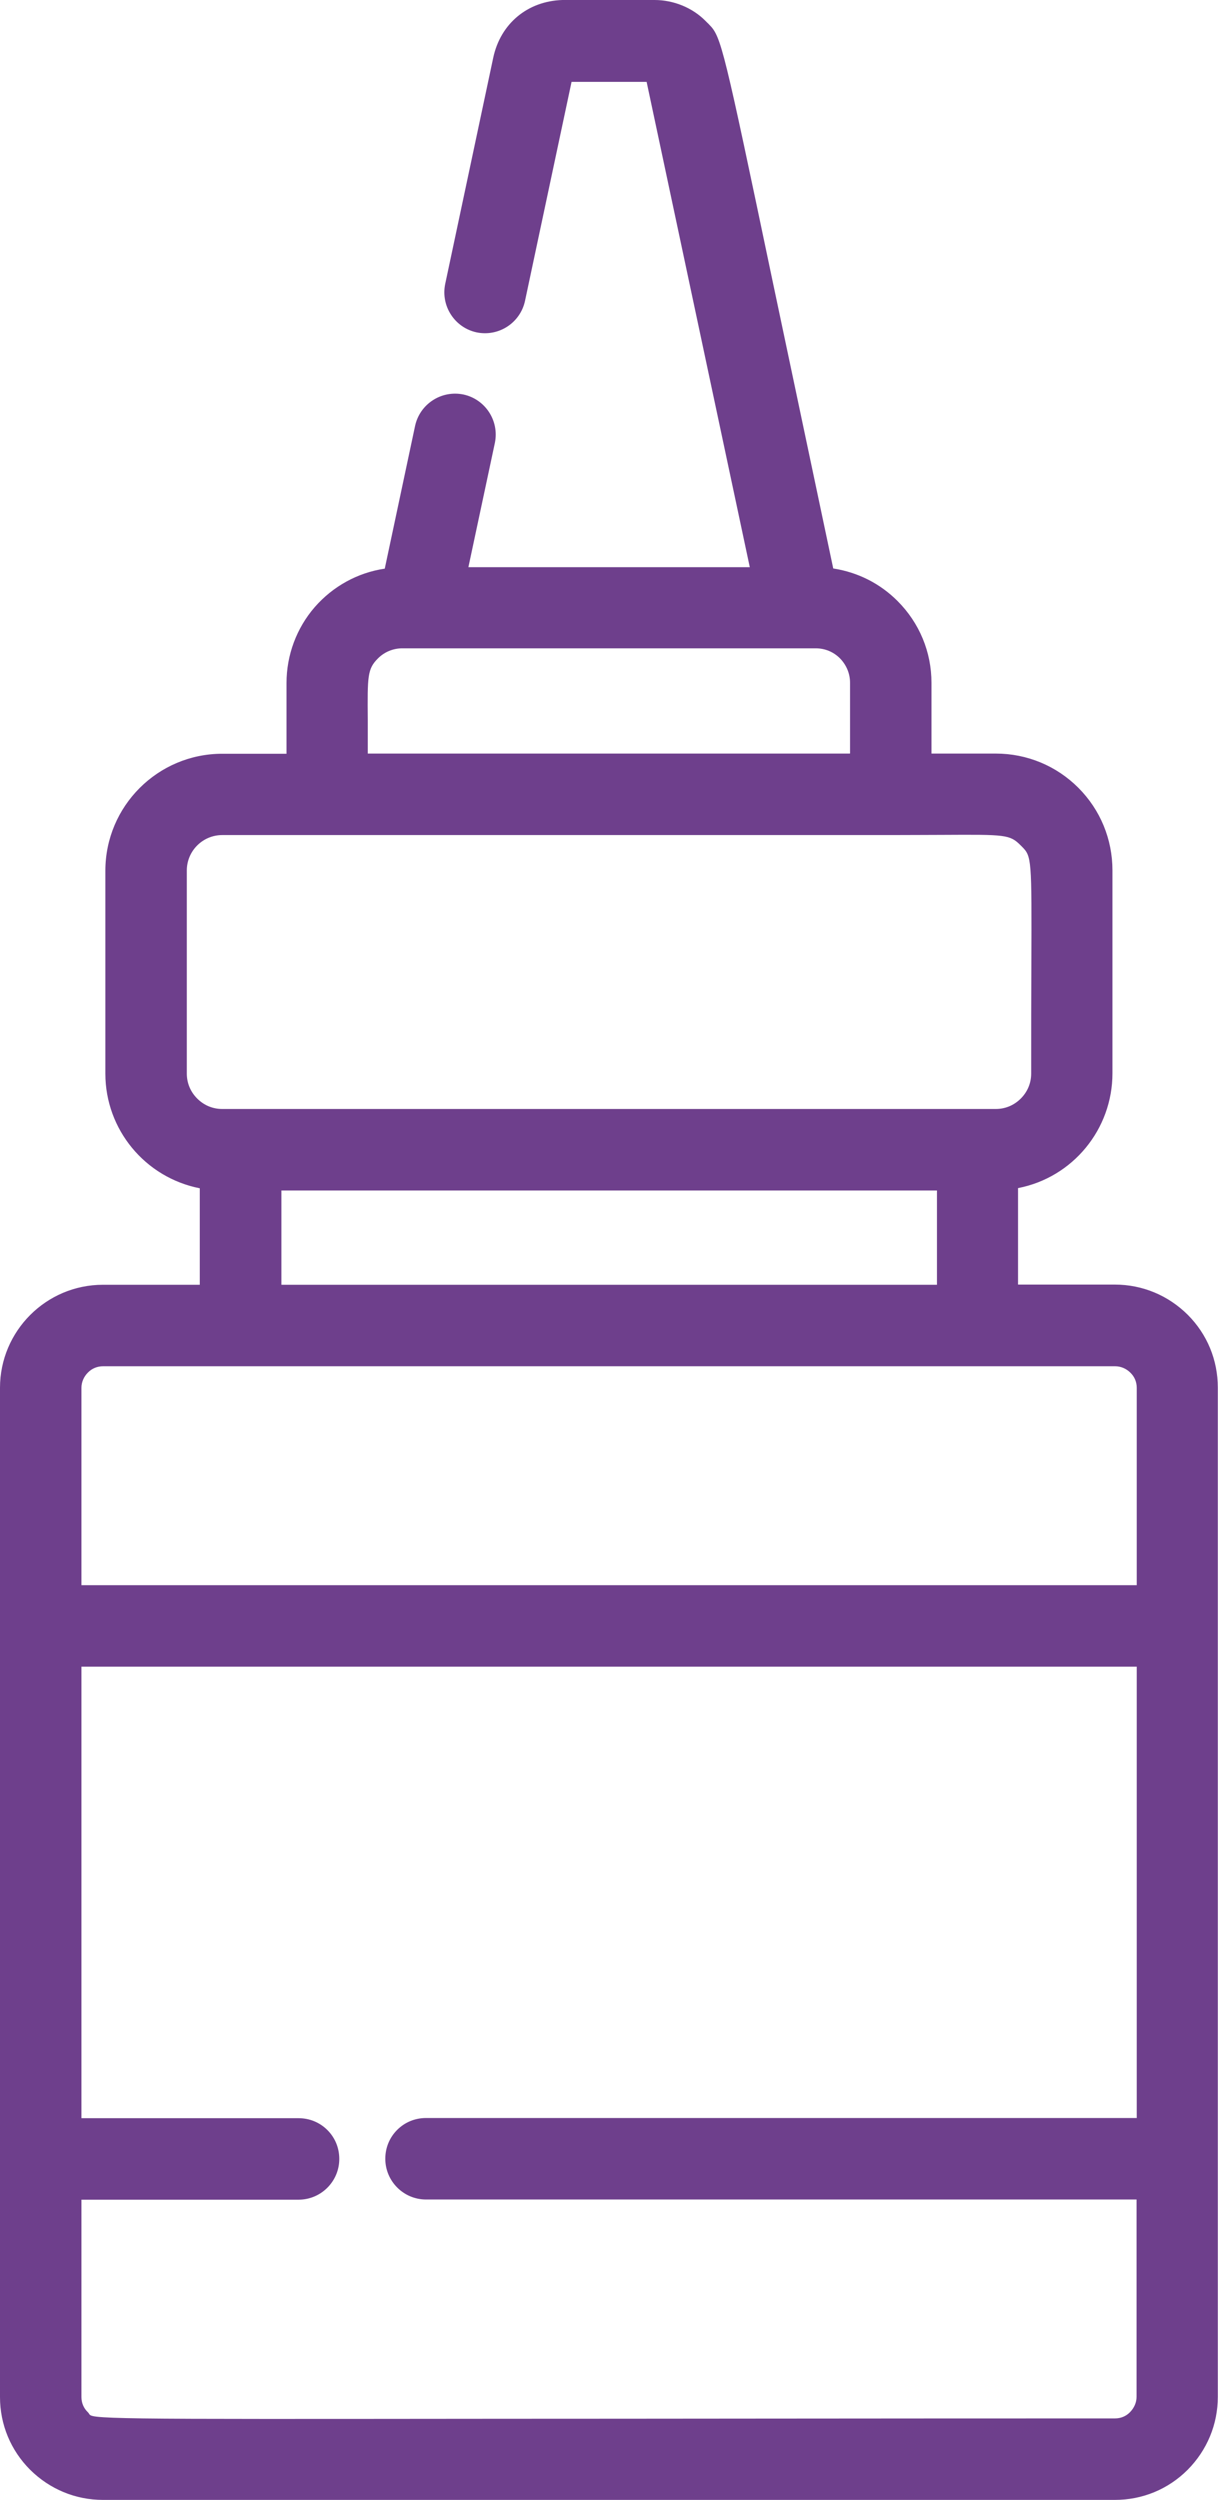
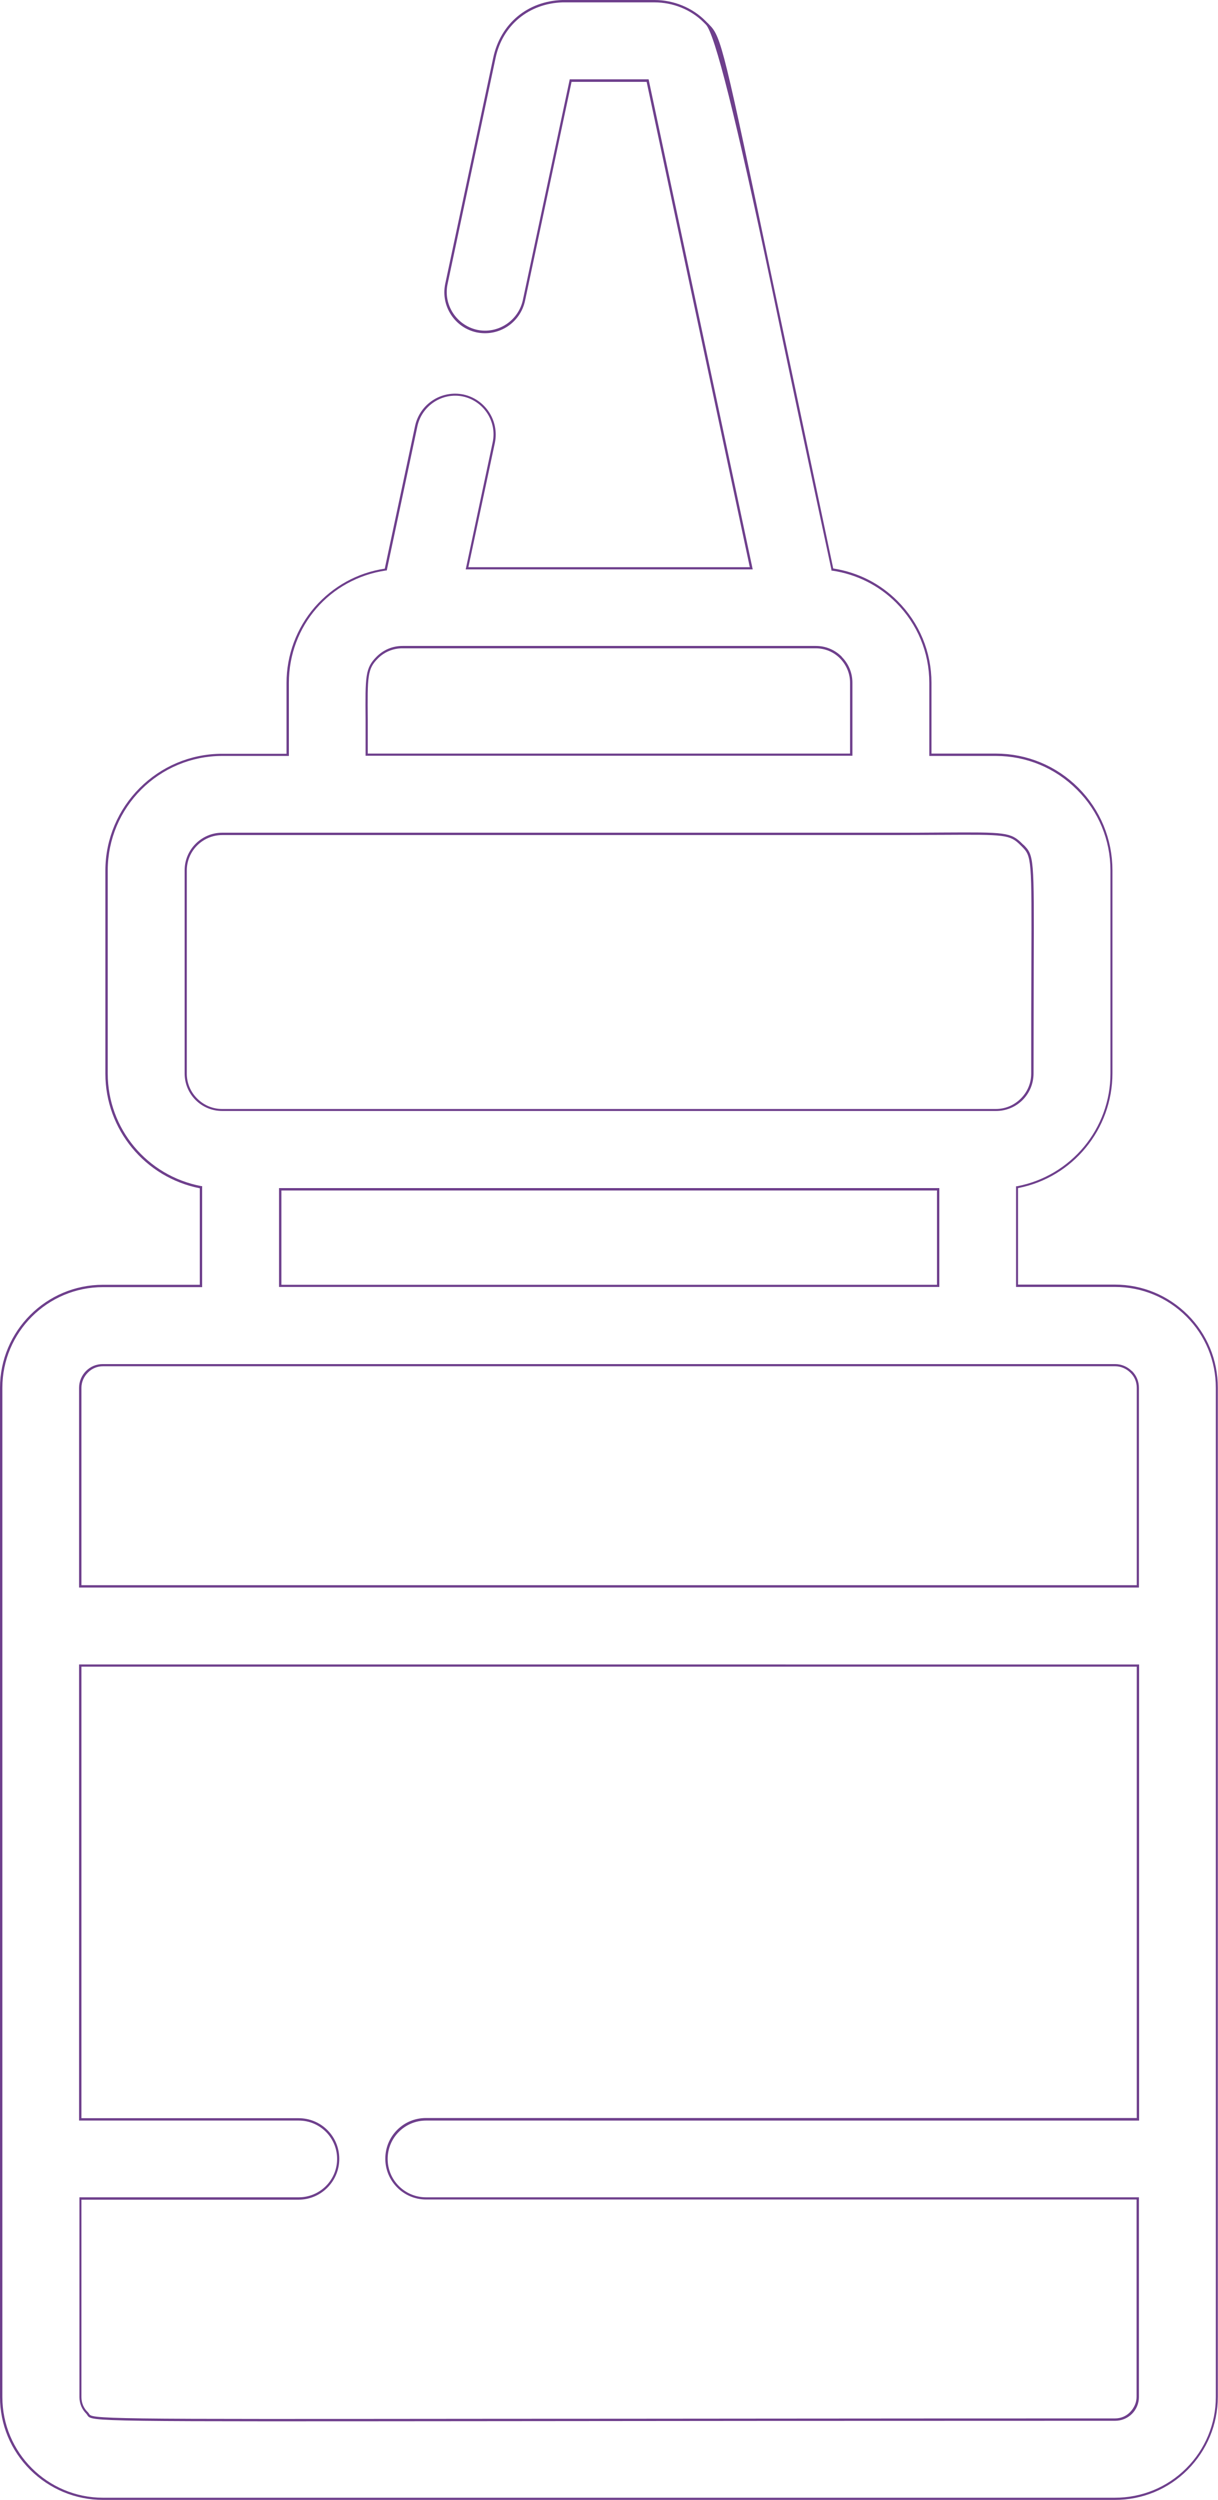
<svg xmlns="http://www.w3.org/2000/svg" id="Layer_2" viewBox="0 0 66.7 136.82">
  <defs>
    <style>.cls-1{fill:#6e3f8c;}</style>
  </defs>
  <g id="Daesign">
    <g>
-       <path class="cls-1" d="M27.08,3.16l-2.63,12.38c-.25,1.17,.5,2.32,1.67,2.57,1.17,.25,2.32-.5,2.57-1.67l2.56-12.04h4.21s5.68,26.69,5.68,26.69c-13.21,0-10.12,0-15.57,0l1.46-6.88c.25-1.17-.5-2.32-1.67-2.57-1.17-.25-2.32,.5-2.57,1.67l-1.67,7.85c-3.06,.44-5.37,3.06-5.37,6.21v3.94h-3.58c-3.49,0-6.33,2.84-6.33,6.33v11.11c0,3.09,2.23,5.67,5.17,6.22v5.4s-5.36,0-5.36,0c-3.07,0-5.58,2.5-5.58,5.58,0,6.34,0,48.26,0,55.23,0,3.08,2.49,5.58,5.58,5.58H61.06c1.49,0,2.89-.58,3.94-1.63,1.05-1.05,1.63-2.45,1.63-3.94v-55.23c0-1.49-.58-2.89-1.63-3.94-1.05-1.05-2.45-1.63-3.94-1.63h-5.36s0-5.4,0-5.4c2.91-.54,5.17-3.09,5.17-6.22v-11.11c0-1.69-.66-3.28-1.86-4.48-1.2-1.2-2.79-1.86-4.48-1.86h-3.58s0-3.94,0-3.94c0-1.73-.7-3.3-1.84-4.44-.93-.93-2.16-1.57-3.53-1.77C39.12,.79,39.68,2.28,38.57,1.18c-.74-.74-1.75-1.11-2.73-1.11-.04,0-5,0-5.04,0-1.87,.06-3.33,1.27-3.72,3.09ZM62.31,115.98H23.33c-1.2,0-2.17,.97-2.17,2.17,0,1.2,.97,2.17,2.17,2.17H62.31s0,10.86,0,10.86c0,.69-.56,1.24-1.24,1.24-59.32,0-55.76,.17-56.3-.36-.23-.23-.36-.55-.36-.88v-10.86s11.95,0,11.95,0c1.2,0,2.17-.97,2.17-2.17s-.97-2.17-2.17-2.17H4.4v-24.83s57.91,0,57.91,0v24.83Zm-8.77-41.27c1.39,0,6.84,0,7.53,0,.69,0,1.24,.56,1.24,1.24v10.86H4.4v-10.86c0-.69,.56-1.24,1.24-1.24,1.98,0,46.34,0,47.9,0Zm-2.17-4.33H15.34v-5.29H51.37v5.29Zm-2.58-24.73s0,0,0,0c6.19,0,6.4-.17,7.16,.59,.78,.78,.59,.45,.59,12.53,0,1.11-.89,2-2,2H13.17s-1,0-1,0c-.53,0-1.04-.21-1.41-.59s-.59-.88-.59-1.41v-11.11c0-1.1,.9-2,2-2,1.73,0,34.8,0,36.61,0Zm-4.11-10.22c1.07,0,1.95,.87,1.95,1.95v3.94s-26.53,0-26.53,0c0-4.15-.16-4.58,.57-5.31,.37-.37,.86-.57,1.38-.57,21.05,0,8.96,0,22.64,0Z" />
      <path class="cls-1" d="M38.84,1.35c.66,.66,.79,1.26,3.5,14.18,.85,4.02,1.9,9.01,3.29,15.58,1.35,.21,2.56,.82,3.52,1.78,1.2,1.2,1.86,2.79,1.86,4.48v3.87h3.52c1.71,0,3.32,.67,4.52,1.87,1.21,1.21,1.87,2.82,1.87,4.52v11.11c0,3.06-2.17,5.7-5.17,6.28v5.28s5.3,0,5.3,0c1.51,0,2.92,.59,3.99,1.65h0c1.07,1.07,1.65,2.48,1.65,3.99v55.23c0,1.51-.59,2.92-1.65,3.99-1.07,1.07-2.48,1.65-3.99,1.65H5.64c-1.51,0-2.92-.59-3.99-1.65h0C.59,134.1,0,132.69,0,131.18c0-6.97,0-48.89,0-55.23,0-3.11,2.53-5.64,5.64-5.64h5.3s0-5.28,0-5.28c-3-.59-5.17-3.22-5.17-6.27v-11.11c0-3.53,2.87-6.4,6.4-6.4h3.52s0-3.87,0-3.87c0-1.53,.55-3.01,1.55-4.16,.99-1.13,2.34-1.88,3.83-2.1l1.66-7.81c.26-1.2,1.44-1.97,2.65-1.72,1.2,.26,1.97,1.44,1.72,2.65l-1.45,6.8h15.41l-5.65-26.56h-4.11s-2.55,11.99-2.55,11.99c-.26,1.2-1.44,1.97-2.65,1.72-1.2-.26-1.97-1.44-1.72-2.65l2.63-12.38C27.41,1.29,28.89,.06,30.8,0c.04,0,3.5,0,4.99,0h.05c1.05,0,2.07,.42,2.78,1.13,.04,.04,.08,.08,.12,.12,.04,.03,.07,.07,.1,.1Zm6.69,29.87v-.04c-1.41-6.59-2.47-11.6-3.31-15.63q-2.84-13.51-3.57-14.21s-.08-.08-.12-.12c-.69-.69-1.67-1.09-2.69-1.09h-.05c-2.38,0-4.94,0-4.99,0-1.84,.06-3.28,1.25-3.66,3.04l-2.63,12.38c-.24,1.13,.49,2.25,1.62,2.5,1.13,.24,2.25-.49,2.5-1.62l2.57-12.09h4.32s.01,.05,.01,.05l5.69,26.77h-15.72s.02-.08,.02-.08l1.46-6.88c.24-1.13-.49-2.25-1.62-2.5-1.13-.24-2.25,.49-2.5,1.62l-1.68,7.9h-.04c-3.08,.45-5.32,3.04-5.32,6.15v4h-3.65c-3.46,0-6.27,2.81-6.27,6.27v11.11c0,3.01,2.15,5.6,5.12,6.16h.05s0,5.53,0,5.53H5.64c-3.04,0-5.51,2.47-5.51,5.51,0,6.34,0,48.26,0,55.23,0,3.04,2.47,5.51,5.51,5.51H61.06c1.47,0,2.86-.57,3.9-1.61,1.04-1.04,1.62-2.43,1.62-3.9v-55.23c0-1.47-.57-2.86-1.61-3.9h0c-1.04-1.04-2.43-1.62-3.9-1.62h-5.43s0-5.51,0-5.51h.05c2.96-.56,5.12-3.15,5.12-6.17v-11.11c0-1.67-.65-3.25-1.84-4.43-1.18-1.18-2.76-1.84-4.43-1.84h-3.65s0-4,0-4c0-1.66-.65-3.22-1.82-4.39-.95-.95-2.16-1.55-3.49-1.75h-.04Zm.56,4.72h0c.38,.38,.59,.88,.59,1.42v4H20.02v-.06c0-.74,0-1.35,0-1.89-.02-2.41-.02-2.85,.6-3.47,.38-.38,.88-.59,1.42-.59h22.64c.54,0,1.04,.21,1.42,.59Zm.46,5.29v-3.87c0-.5-.2-.97-.55-1.33h0c-.36-.36-.83-.55-1.33-.55H22.03c-.5,0-.98,.2-1.33,.55-.58,.58-.58,.96-.56,3.38,0,.52,0,1.11,0,1.83h26.4Zm9.49,4.99c.59,.59,.59,.67,.57,6.64,0,1.54-.01,3.46-.01,5.88,0,.55-.21,1.07-.6,1.46-.39,.39-.91,.6-1.46,.6H12.17c-.55,0-1.07-.21-1.46-.6s-.6-.91-.6-1.46v-11.11c0-1.14,.93-2.06,2.06-2.06,.84,0,9.11,0,17.59,0,8.92,0,18.08,0,19.02,0h0c1.14,0,2.08,0,2.84-.01,3.45-.02,3.73-.02,4.37,.62l.03,.03,.03,.03ZM10.8,60.12c.37,.37,.85,.57,1.37,.57H54.53c.52,0,1-.2,1.37-.57,.37-.37,.57-.85,.57-1.37,0-2.42,0-4.34,.01-5.88,.02-5.92,.02-6-.53-6.55l-.02-.02-.03-.03c-.6-.6-.81-.6-4.28-.58-.76,0-1.7,.01-2.83,.01h0c-.93,0-10.09,0-19.03,0-8.48,0-16.75,0-17.59,0-1.07,0-1.94,.87-1.94,1.94v11.11c0,.52,.2,1,.57,1.37Zm51.19,14.91h0c.25,.25,.38,.57,.38,.92v10.93H4.33s0-10.93,0-10.93c0-.35,.14-.68,.38-.92,.25-.25,.57-.38,.92-.38,1.71,0,35.07,0,45.11,0h2.79c1.39,0,6.84,0,7.53,0,.35,0,.68,.14,.92,.38Zm.26,11.72v-10.8c0-.32-.12-.61-.35-.83h0c-.22-.22-.52-.35-.83-.35-.69,0-6.14,0-7.53,0h-2.79c-10.03,0-43.39,0-45.11,0-.31,0-.61,.12-.83,.35-.22,.22-.35,.52-.35,.83v10.8s57.78,0,57.78,0Zm-10.81-21.73v5.41s-36.16,0-36.16,0v-5.41H51.43Zm-.13,5.29v-5.16s-35.9,0-35.9,0v5.16H51.3Zm11.07,20.78v.06s0,24.9,0,24.9H23.33c-1.16,0-2.1,.94-2.1,2.1,0,1.16,.94,2.1,2.1,2.1H62.37s0,10.93,0,10.93c0,.35-.14,.68-.38,.92s-.57,.38-.92,.38c-14.67,0-25.55,.01-33.49,.02-11.26,.01-16.91,.02-19.75-.02-2.88-.04-2.93-.12-3.05-.31-.02-.02-.03-.05-.05-.07-.25-.25-.38-.57-.38-.92v-10.93h12.01c1.16,0,2.1-.94,2.1-2.1,0-1.16-.94-2.1-2.1-2.1H4.33s0-.06,0-.06v-24.9H62.37Zm-.13,24.83v-24.71H4.46v24.71h11.89c.6,0,1.16,.23,1.58,.65s.65,.98,.65,1.58c0,1.23-1,2.23-2.23,2.23H4.46v10.8c0,.32,.12,.61,.35,.83,.03,.03,.06,.07,.07,.09,.08,.13,.13,.21,2.94,.25,2.84,.04,8.49,.03,19.75,.02,7.94,0,18.82-.02,33.49-.02,.32,0,.61-.12,.83-.35s.35-.52,.35-.83v-10.8s-38.91,0-38.91,0c-1.23,0-2.23-1-2.23-2.23,0-.6,.23-1.16,.65-1.58s.98-.65,1.58-.65H62.24Z" />
    </g>
  </g>
</svg>